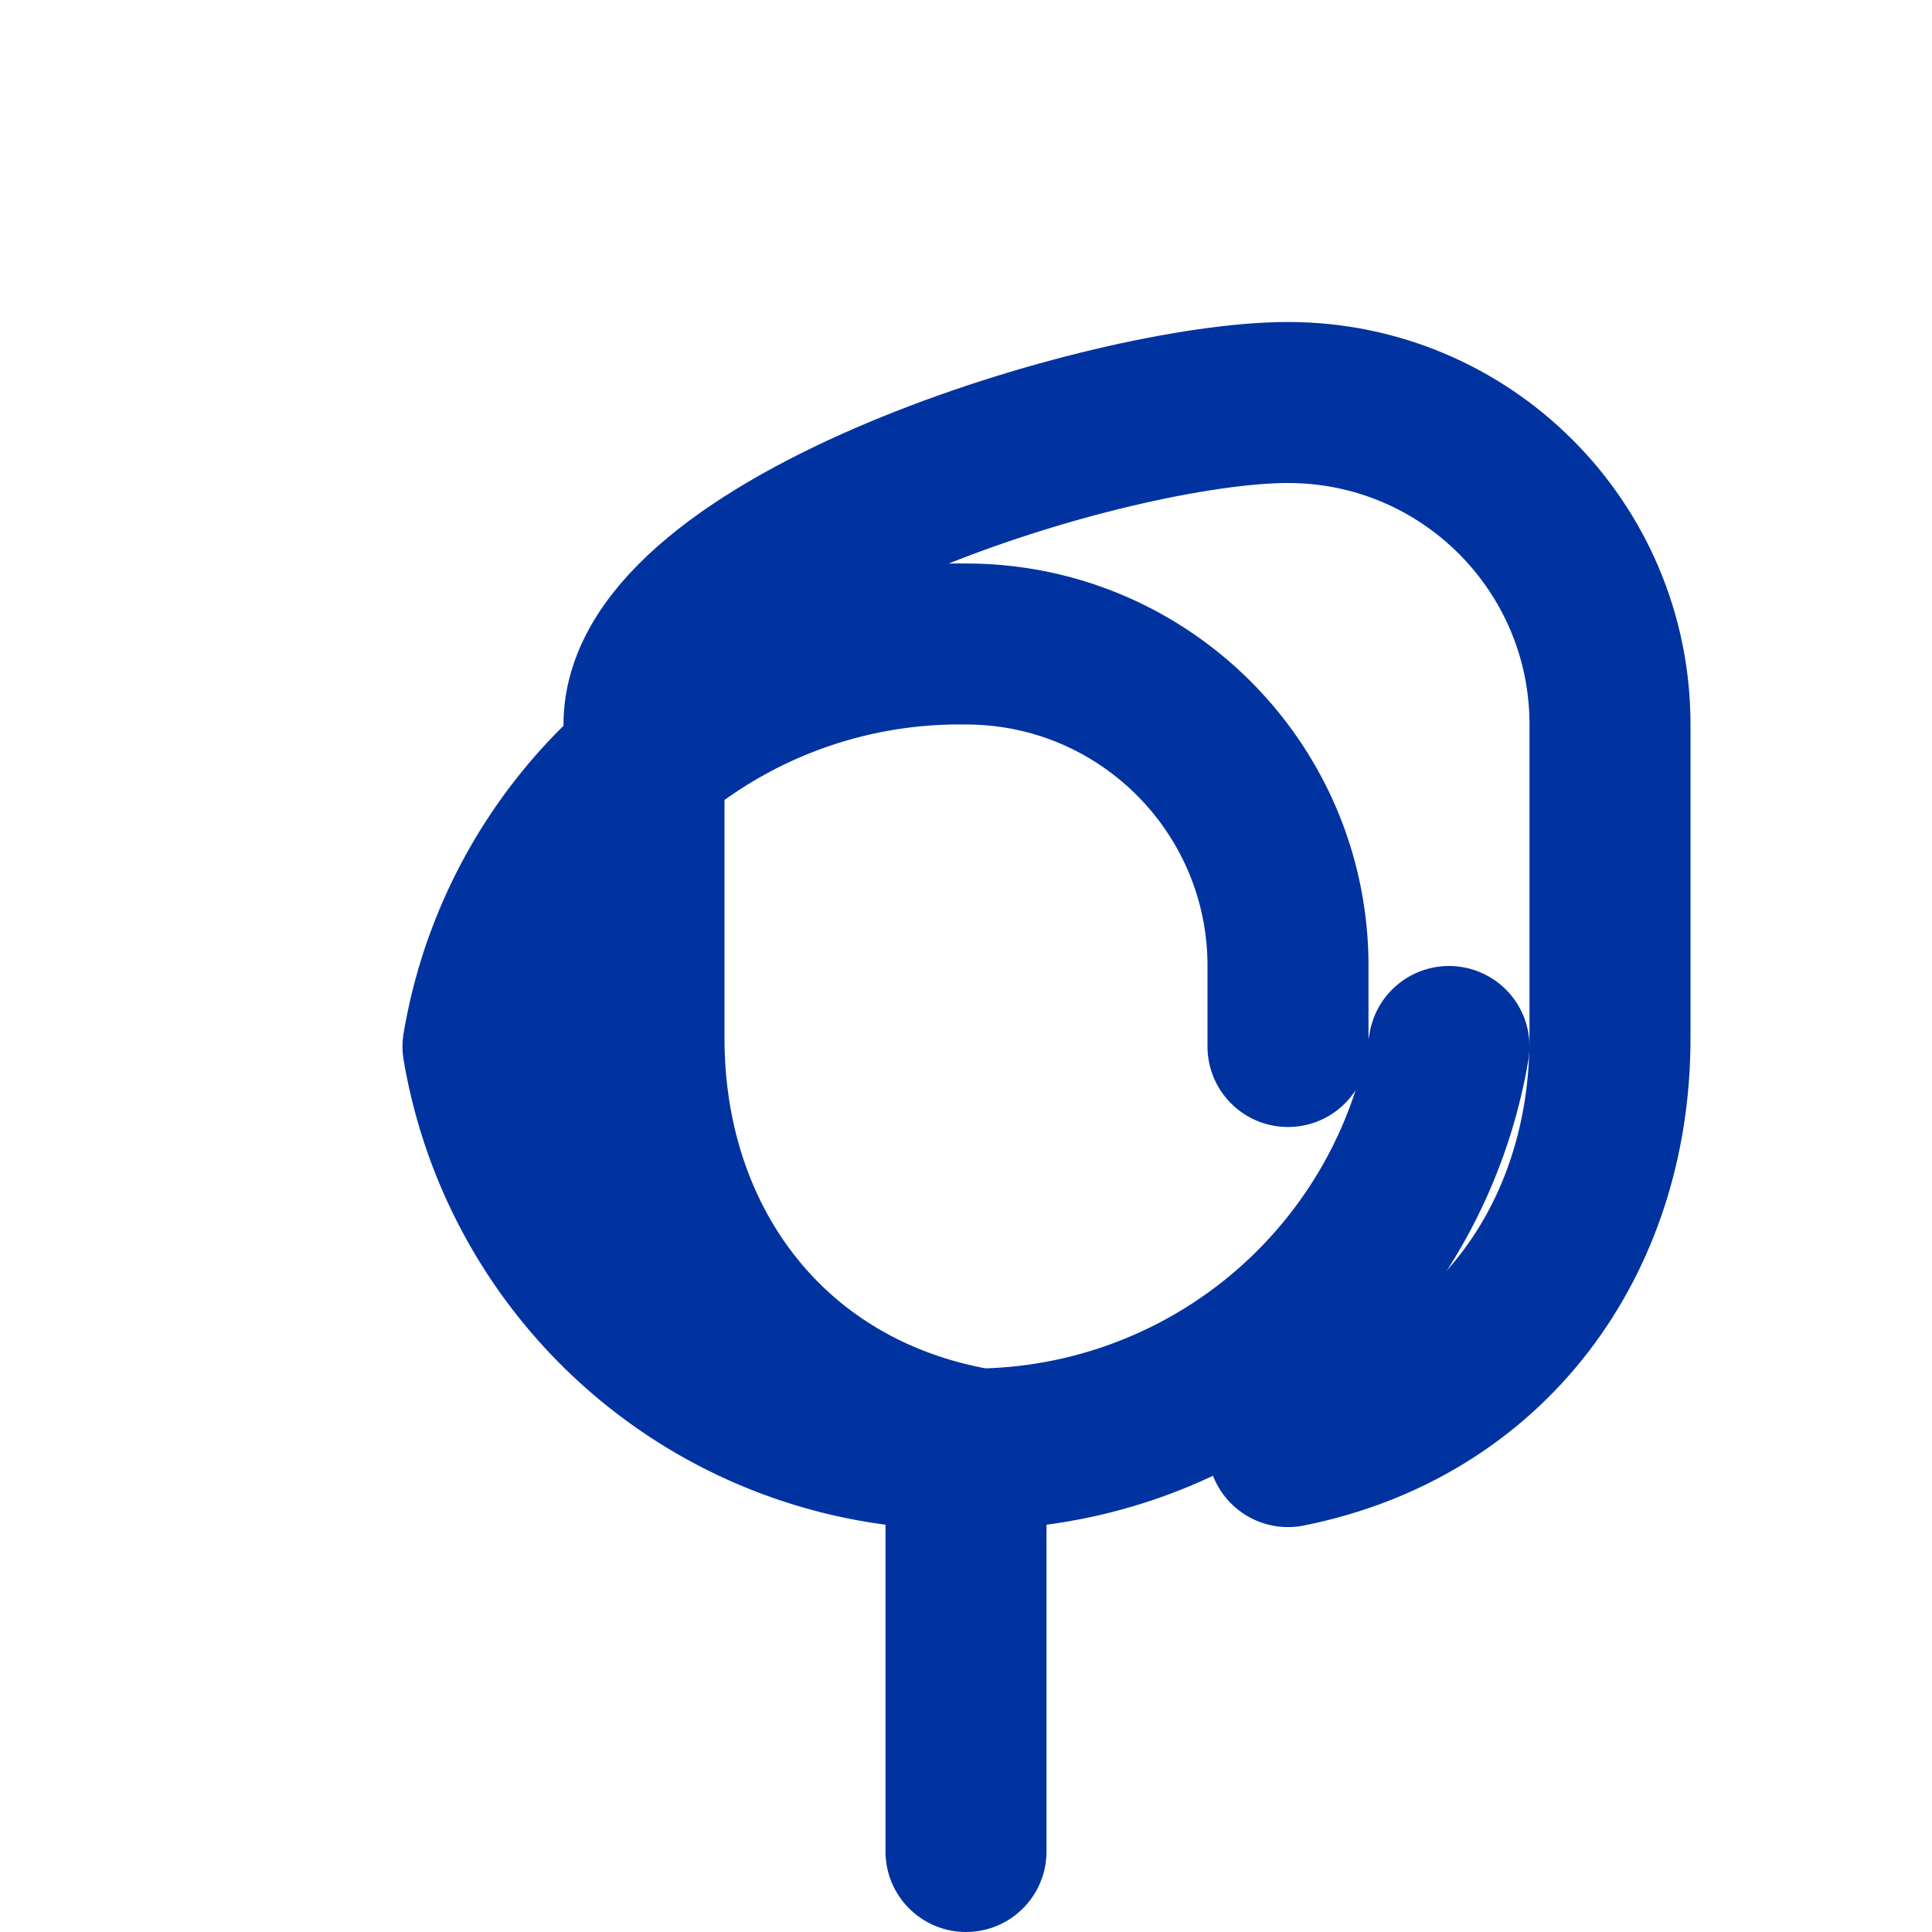
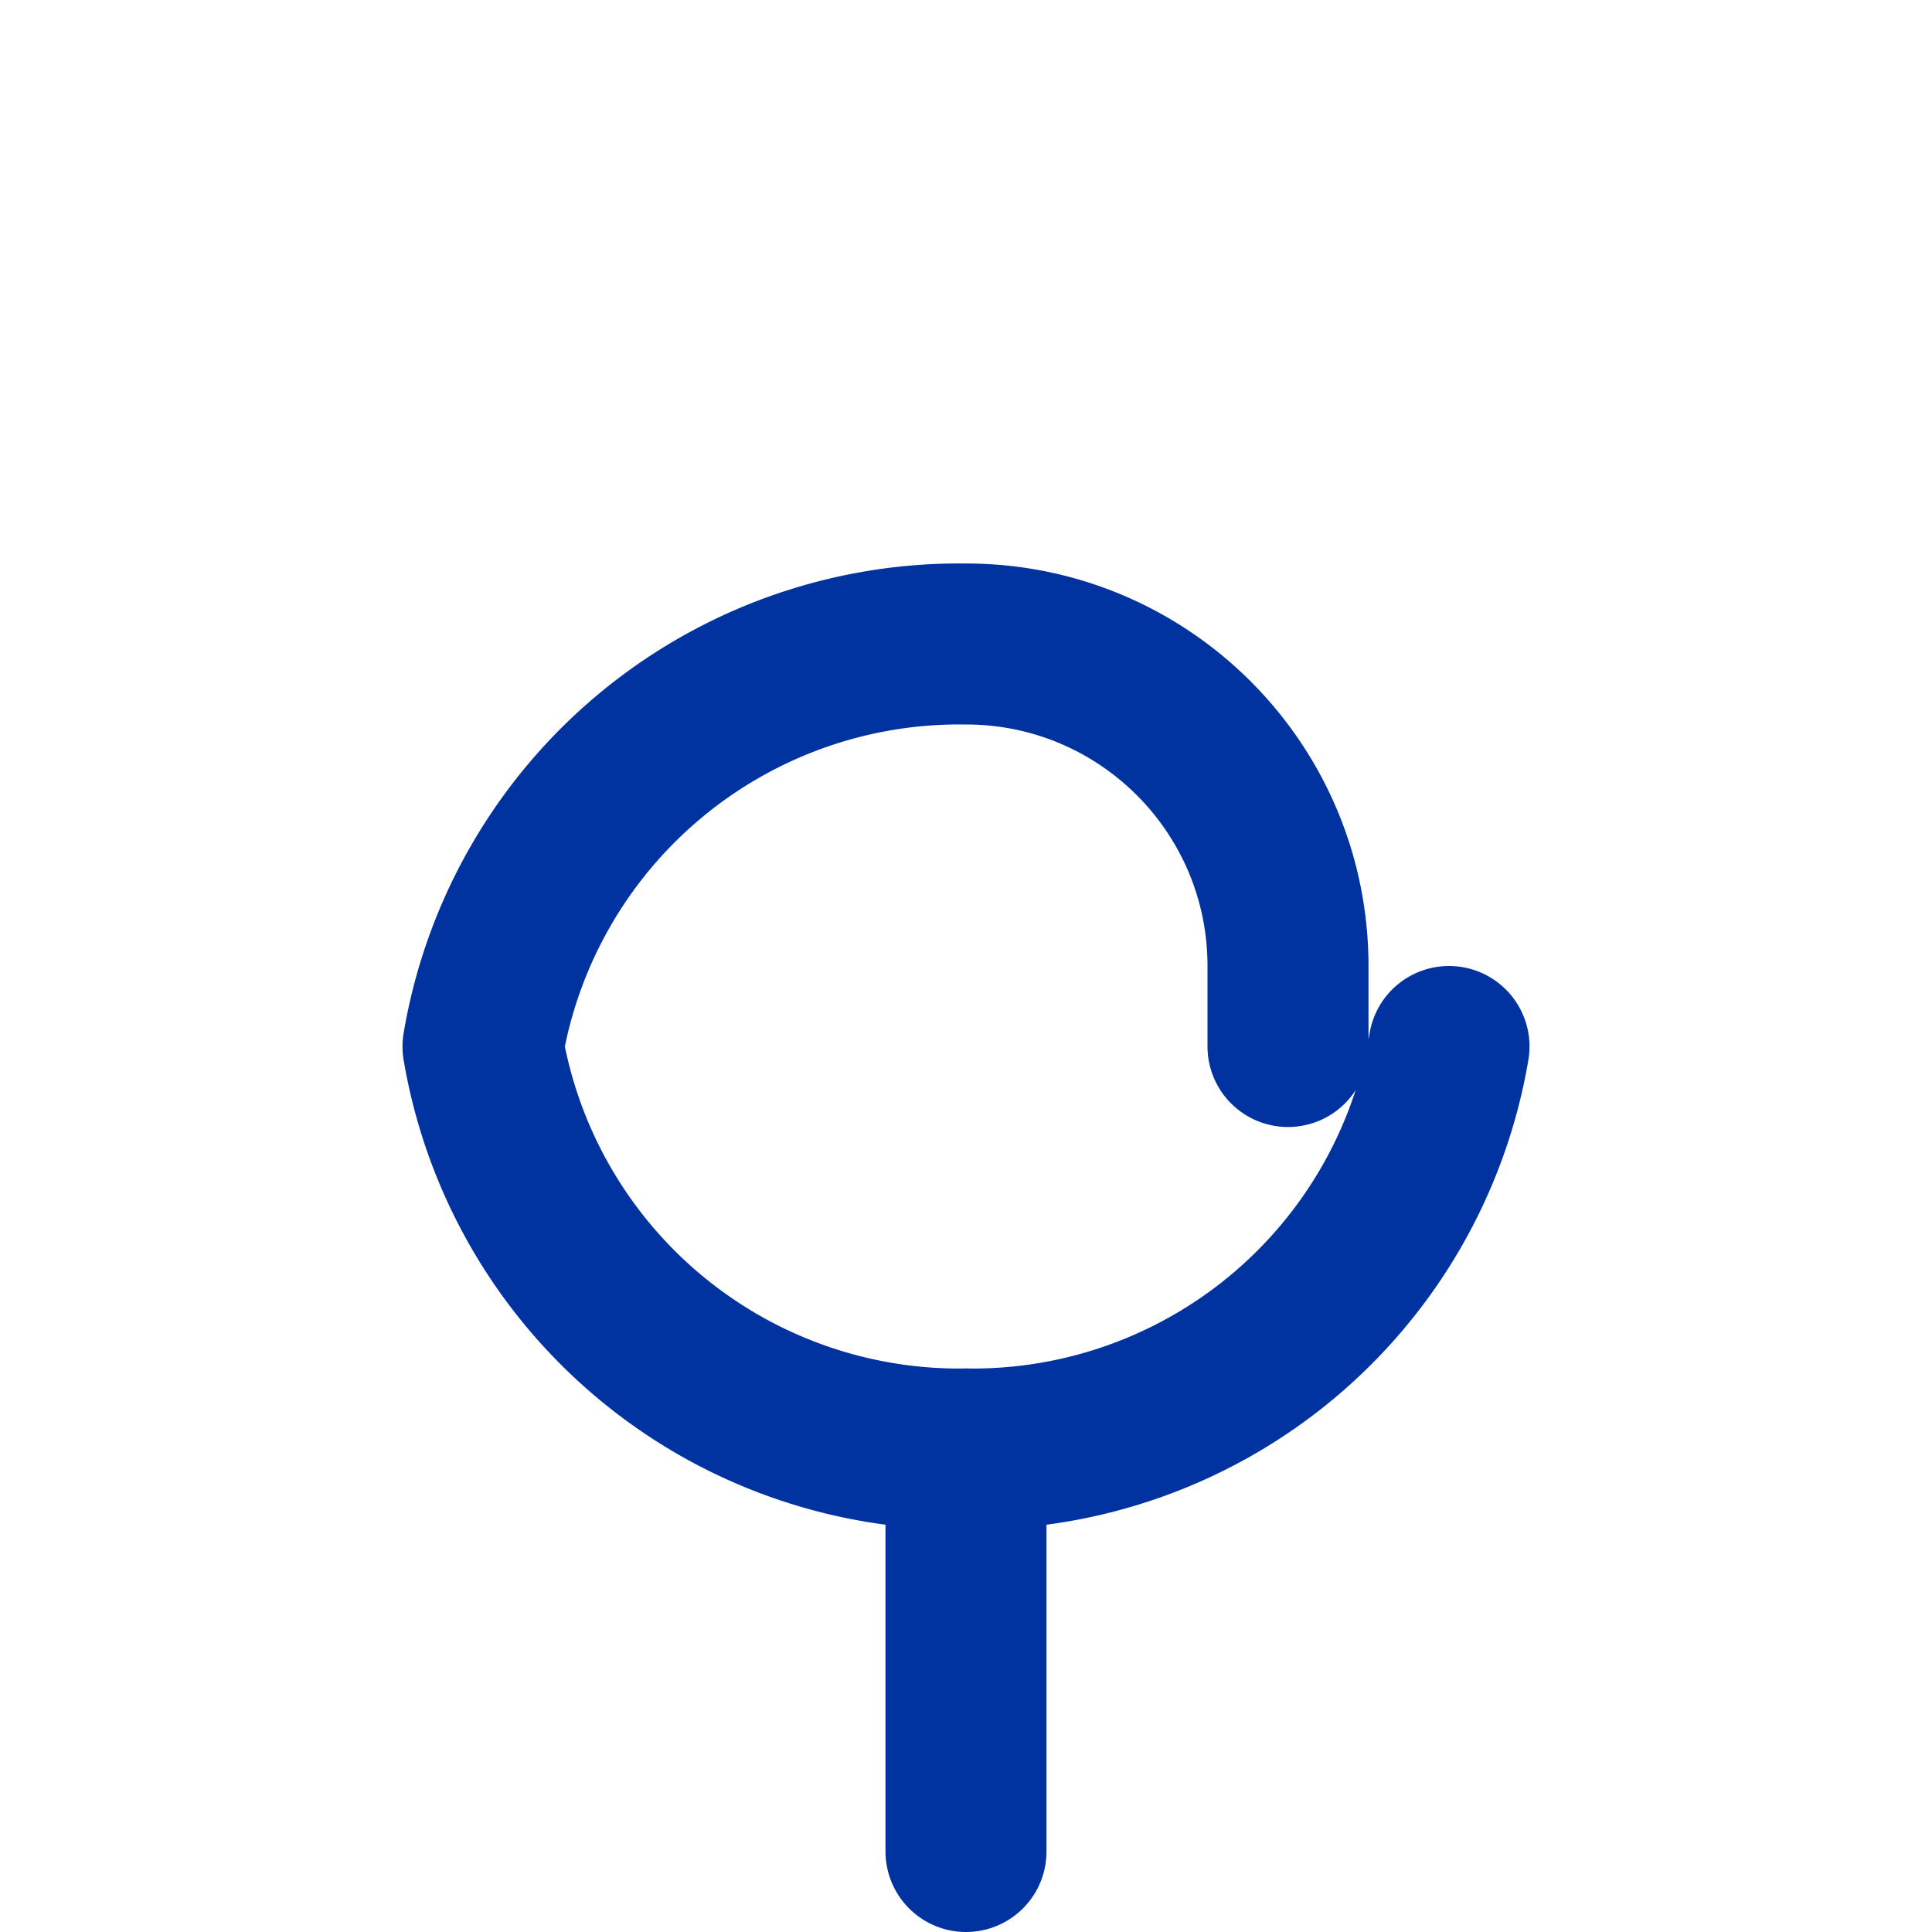
<svg xmlns="http://www.w3.org/2000/svg" width="48" height="48" viewBox="0 0 24 24" fill="none" stroke="#0033A0" stroke-width="2" stroke-linecap="round" stroke-linejoin="round">
  <path d="M18 13a6 6 0 0 1-6 5 6 6 0 0 1-6-5 6 6 0 0 1 6-5c2.21 0 4 1.79 4 4v1" />
  <path d="M12 18v5" />
-   <path d="M16 17.97c2.5-.5 4-2.57 4-5.07V9c0-2.21-1.79-4-4-4S8 6.79 8 9v3.9c0 2.5 1.5 4.57 4 5.07" />
</svg>